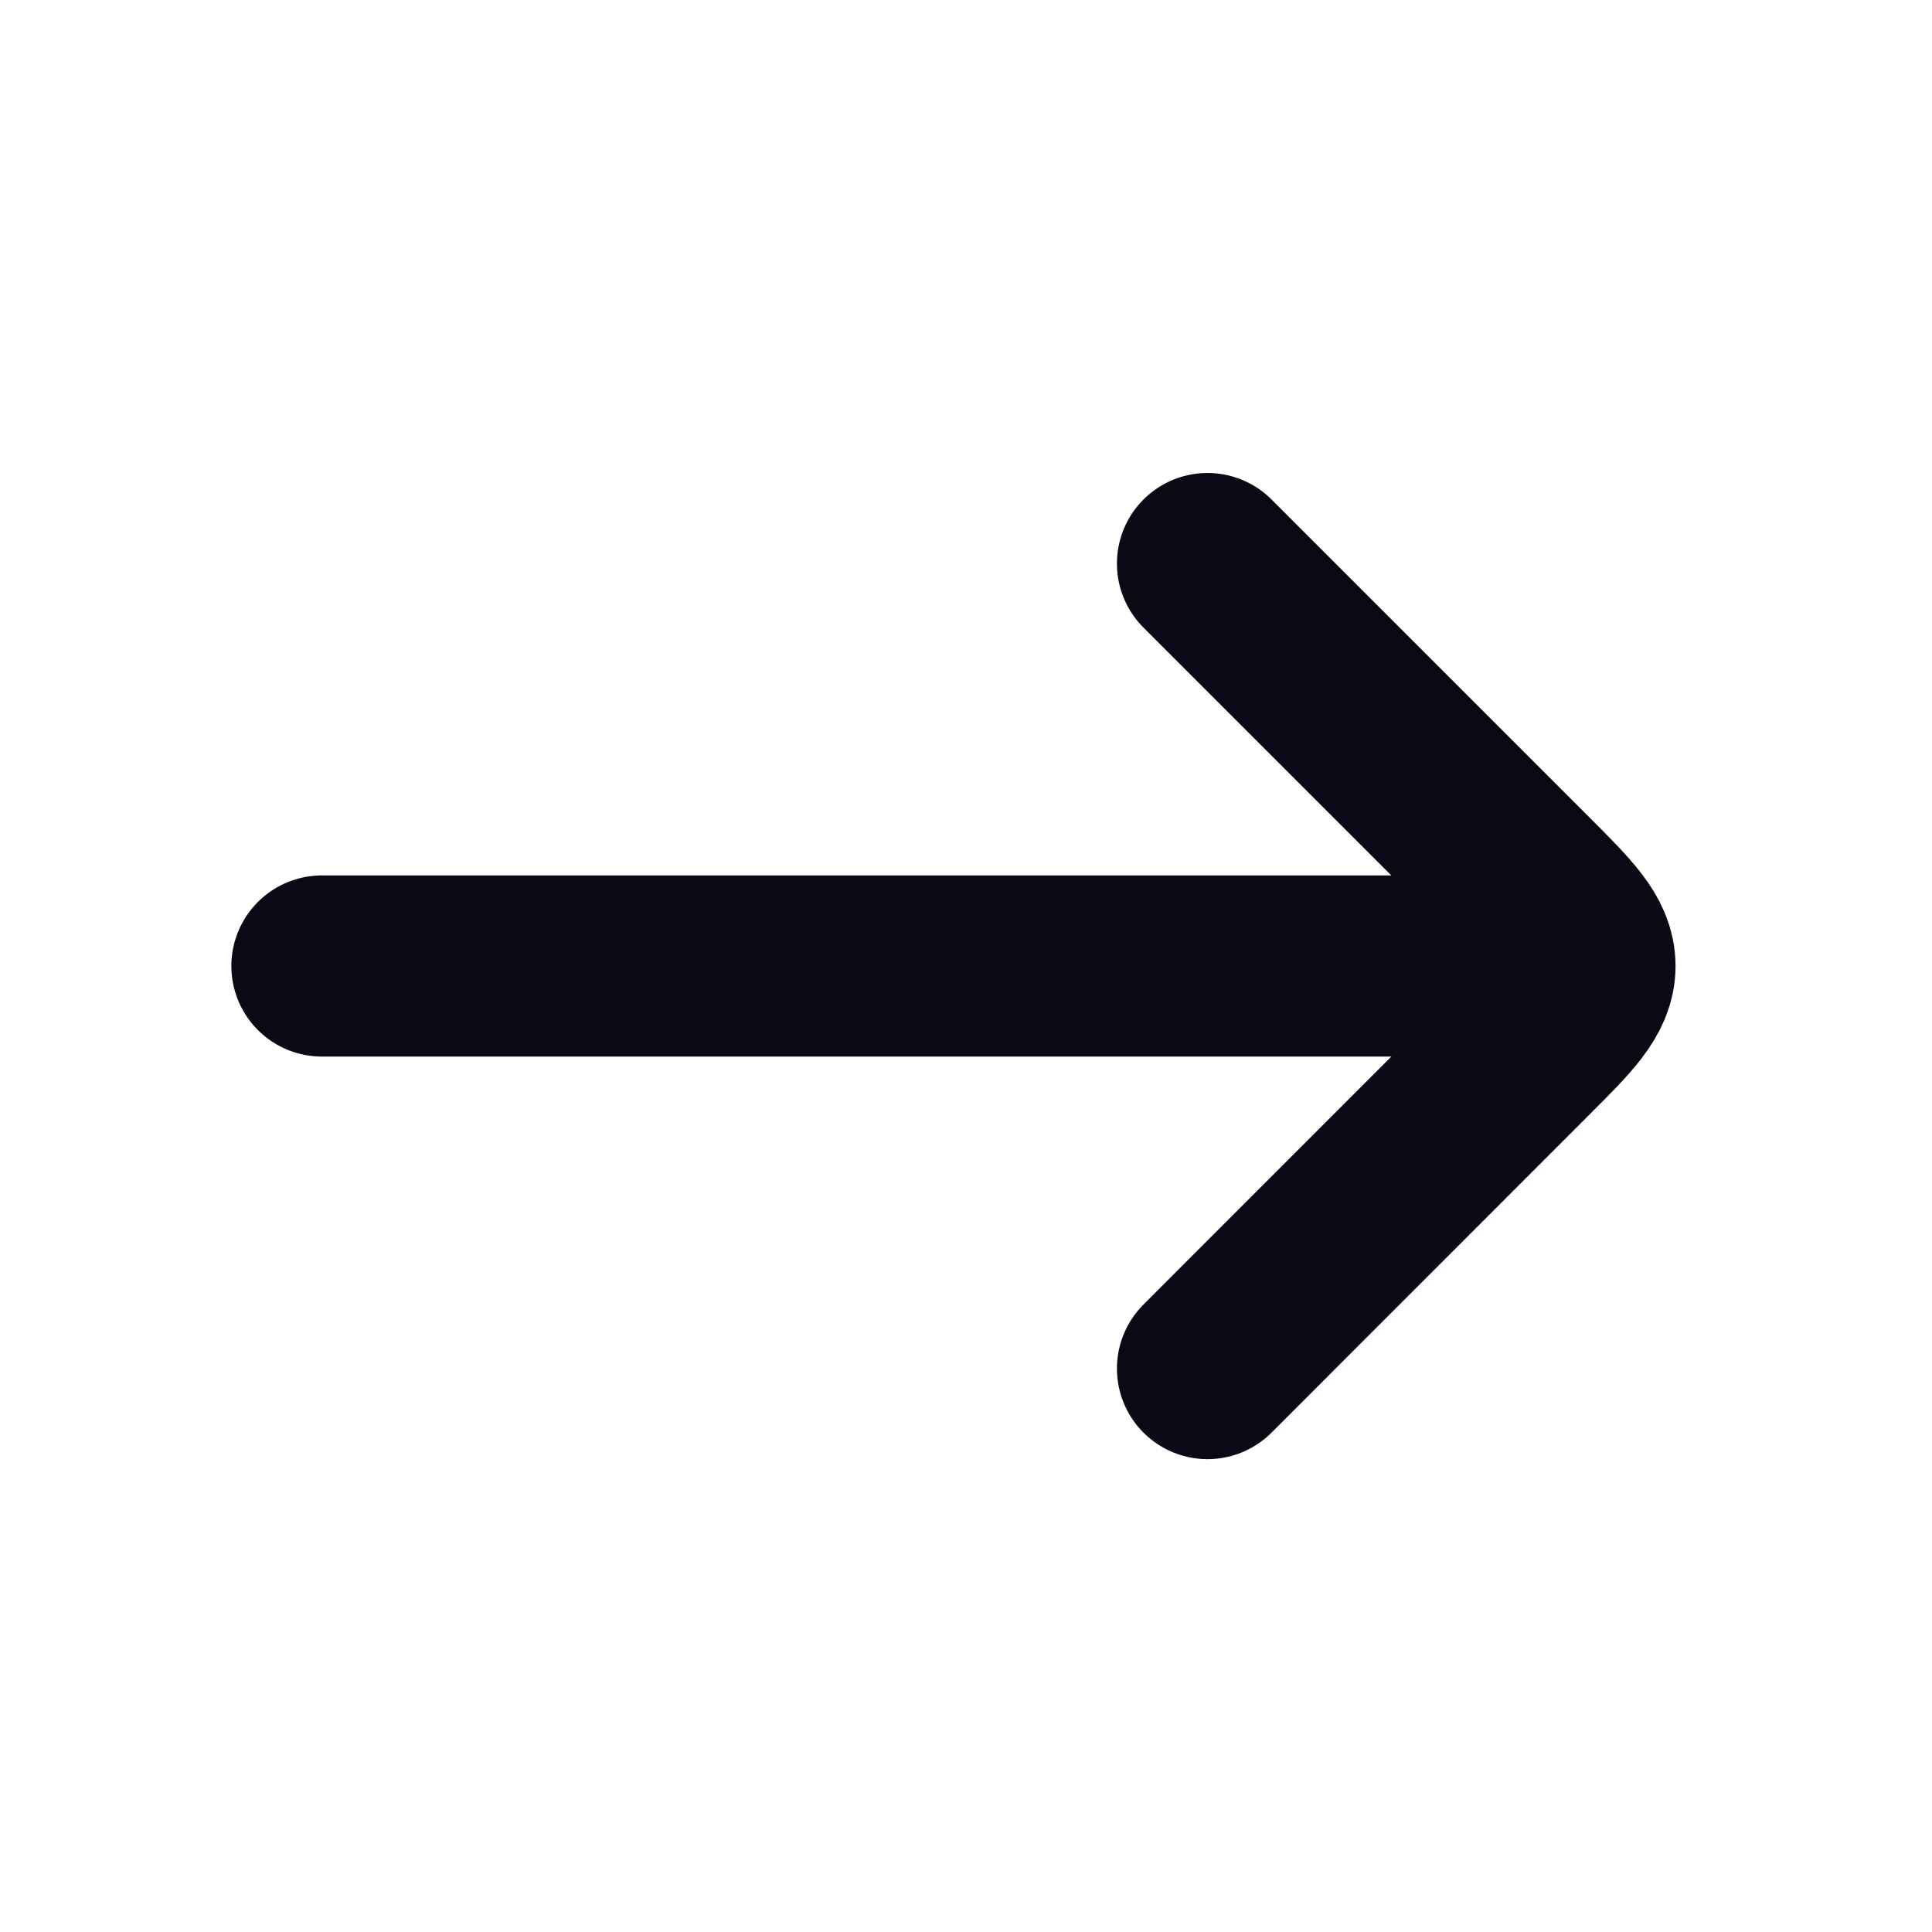
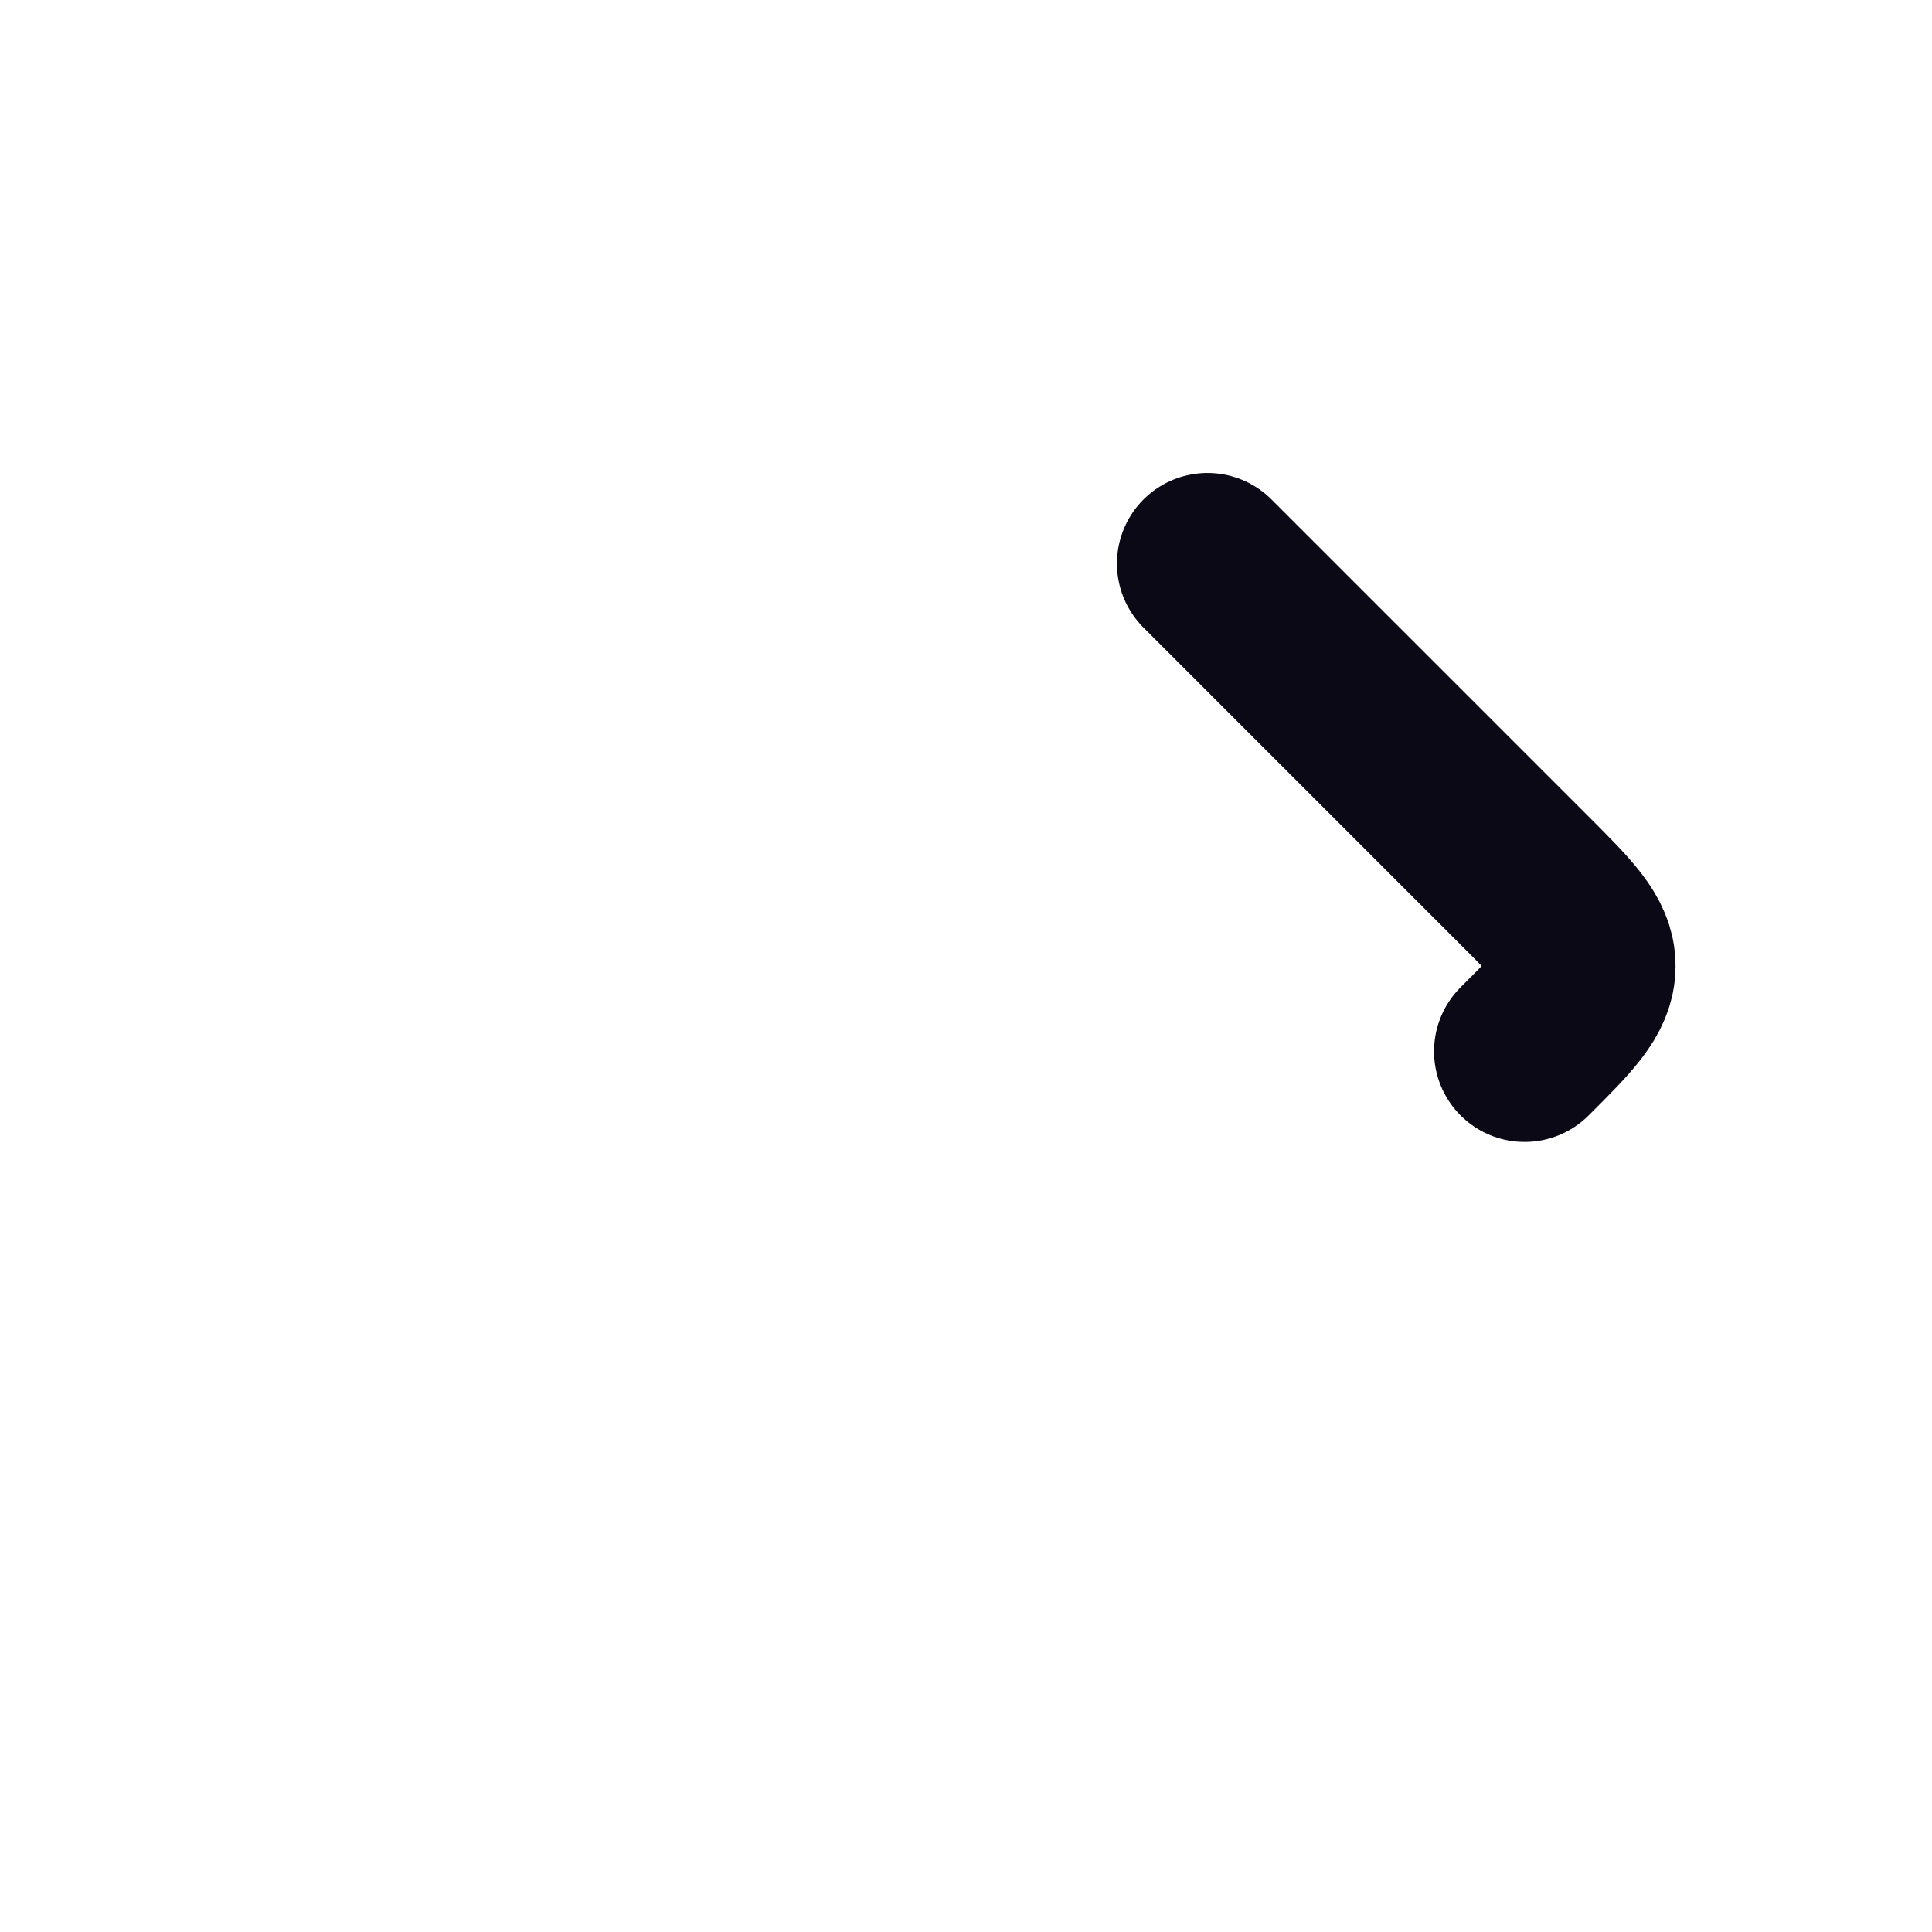
<svg xmlns="http://www.w3.org/2000/svg" width="16" height="16" viewBox="0 0 16 16" fill="none">
-   <path d="M12.666 8L2.666 8" stroke="#0A0915" stroke-width="1.5" stroke-linecap="round" stroke-linejoin="round" />
-   <path d="M10 4.667L12.626 7.293C12.96 7.627 13.126 7.793 13.126 8C13.126 8.207 12.96 8.374 12.626 8.707L10 11.334" stroke="#0A0915" stroke-width="1.5" stroke-linecap="round" stroke-linejoin="round" />
+   <path d="M10 4.667L12.626 7.293C12.96 7.627 13.126 7.793 13.126 8C13.126 8.207 12.96 8.374 12.626 8.707" stroke="#0A0915" stroke-width="1.5" stroke-linecap="round" stroke-linejoin="round" />
</svg>